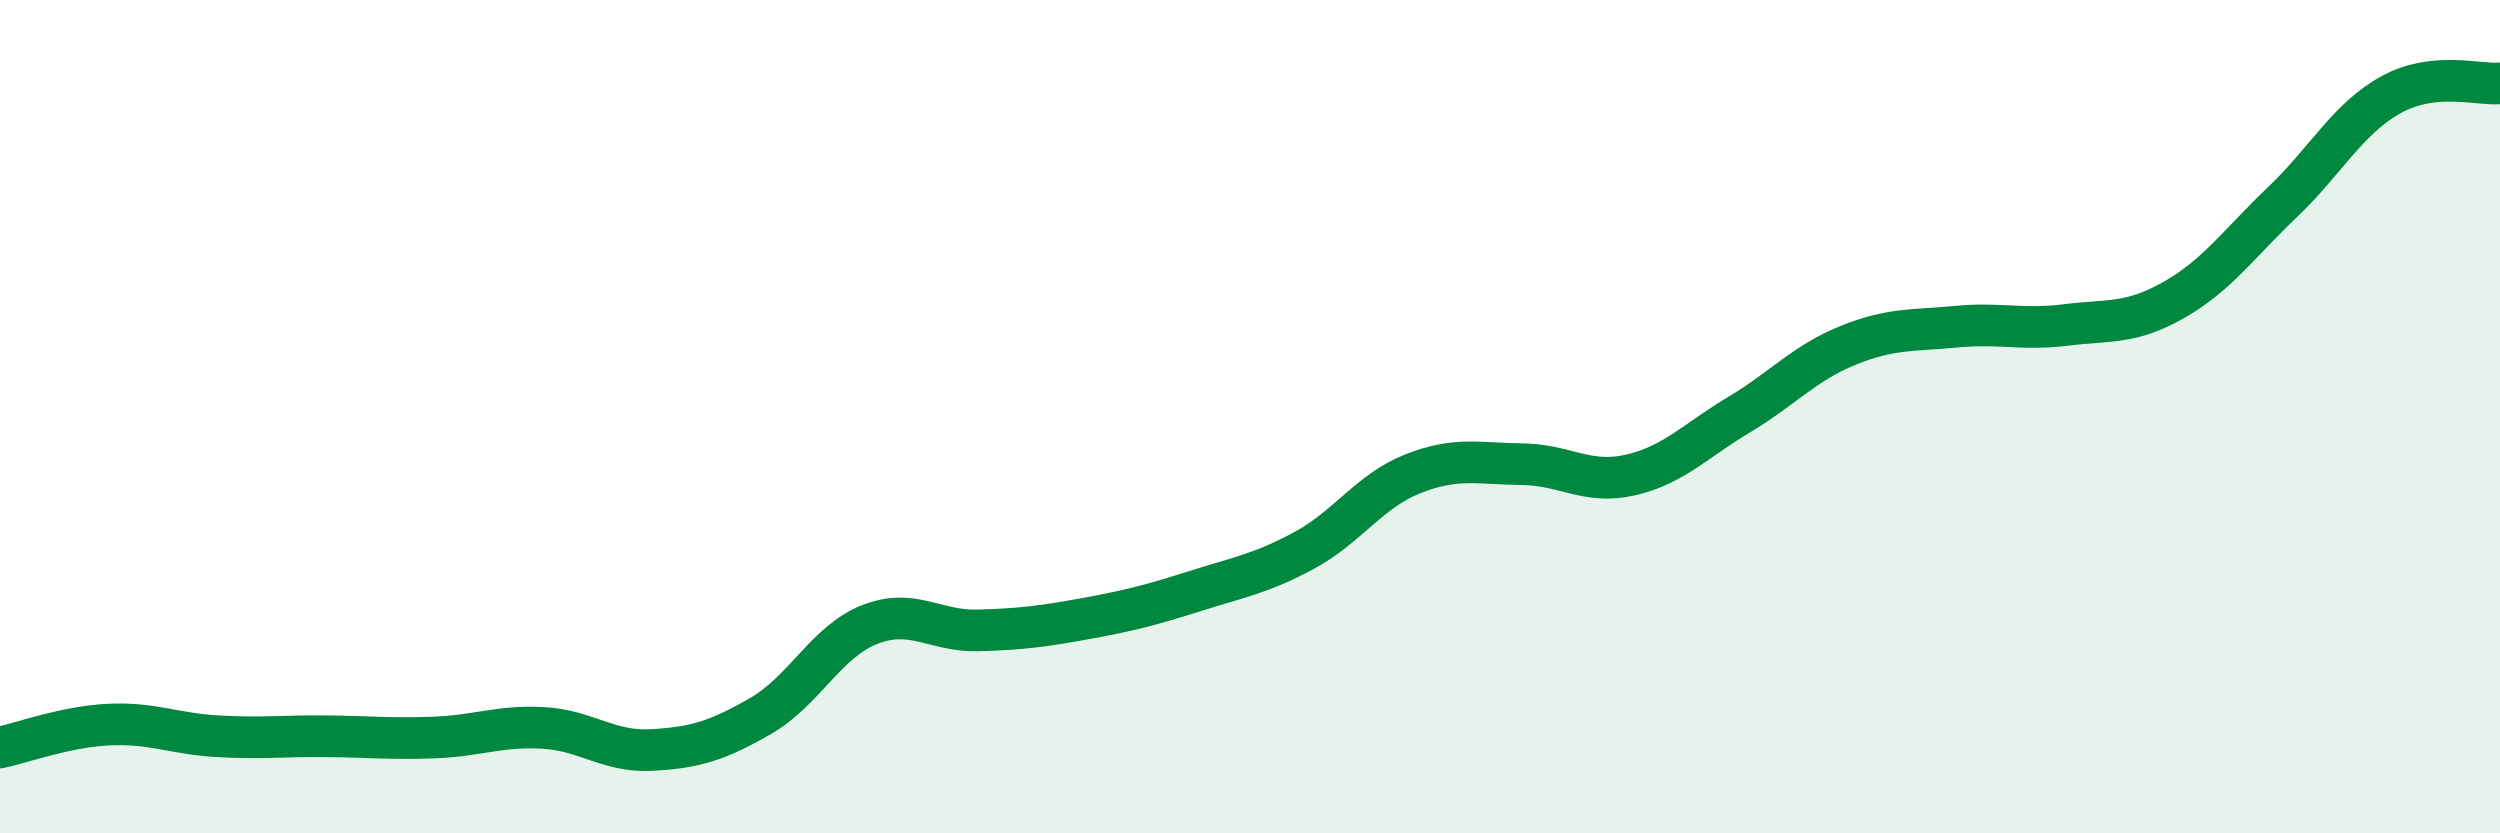
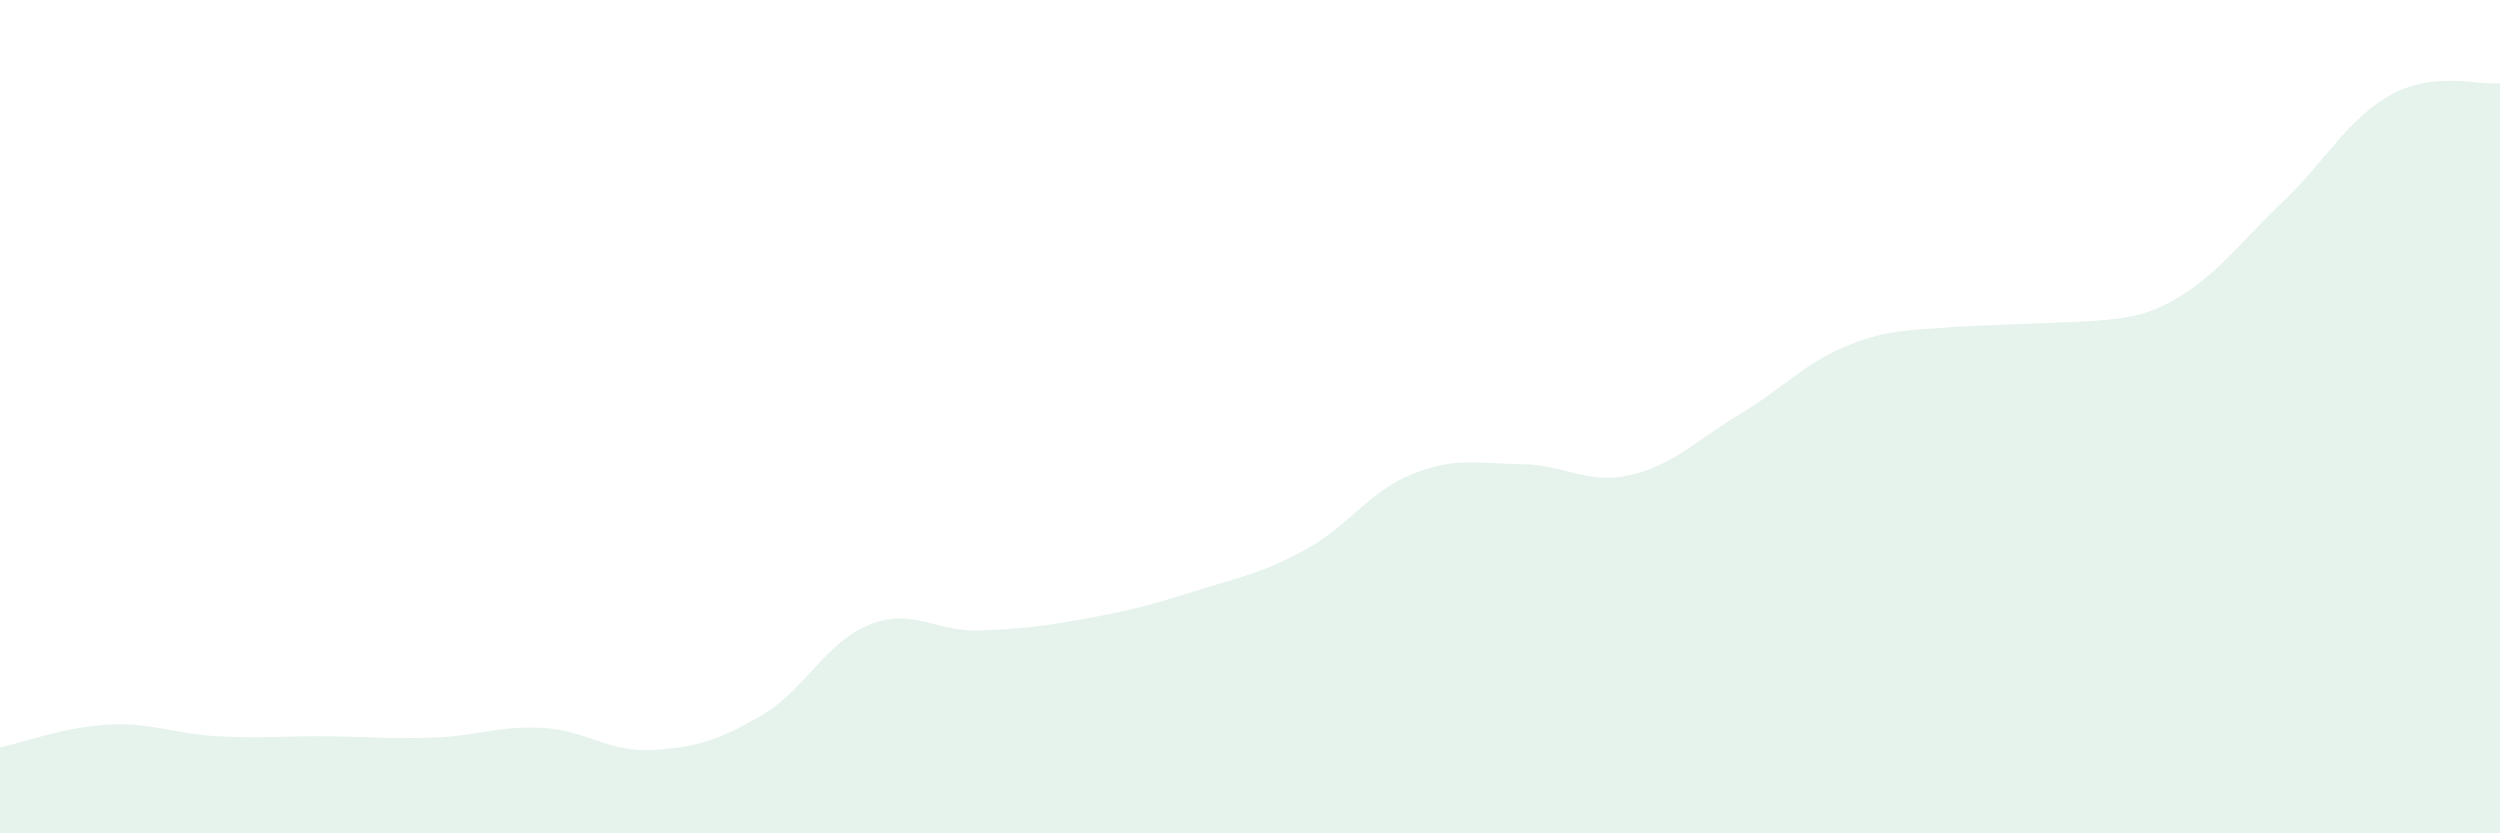
<svg xmlns="http://www.w3.org/2000/svg" width="60" height="20" viewBox="0 0 60 20">
-   <path d="M 0,17.94 C 0.52,17.83 1.57,17.44 2.61,17.39 C 3.65,17.34 4.18,17.61 5.22,17.67 C 6.26,17.73 6.79,17.66 7.83,17.67 C 8.87,17.68 9.39,17.74 10.43,17.7 C 11.47,17.66 12,17.41 13.04,17.47 C 14.08,17.53 14.61,18.06 15.65,18 C 16.69,17.94 17.22,17.78 18.26,17.18 C 19.3,16.58 19.83,15.4 20.87,14.99 C 21.91,14.58 22.44,15.16 23.48,15.13 C 24.52,15.1 25.05,15.03 26.09,14.84 C 27.13,14.65 27.66,14.51 28.7,14.18 C 29.74,13.85 30.26,13.77 31.3,13.21 C 32.34,12.65 32.87,11.78 33.91,11.37 C 34.95,10.96 35.48,11.13 36.52,11.14 C 37.56,11.15 38.09,11.64 39.13,11.4 C 40.17,11.16 40.7,10.57 41.74,9.95 C 42.78,9.33 43.31,8.71 44.35,8.29 C 45.39,7.87 45.92,7.94 46.96,7.84 C 48,7.74 48.53,7.93 49.57,7.8 C 50.61,7.67 51.13,7.79 52.17,7.2 C 53.21,6.61 53.74,5.84 54.78,4.85 C 55.82,3.86 56.35,2.84 57.39,2.27 C 58.43,1.7 59.48,2.05 60,2L60 20L0 20Z" fill="#008740" opacity="0.1" stroke-linecap="round" stroke-linejoin="round" />
-   <path d="M 0,17.94 C 0.52,17.83 1.57,17.44 2.61,17.39 C 3.65,17.34 4.18,17.61 5.22,17.67 C 6.26,17.73 6.79,17.66 7.83,17.67 C 8.87,17.68 9.39,17.74 10.43,17.7 C 11.47,17.66 12,17.41 13.04,17.47 C 14.08,17.53 14.61,18.06 15.65,18 C 16.69,17.94 17.22,17.78 18.26,17.18 C 19.3,16.58 19.83,15.4 20.87,14.99 C 21.91,14.58 22.44,15.16 23.48,15.13 C 24.52,15.1 25.05,15.03 26.09,14.84 C 27.13,14.65 27.66,14.51 28.7,14.18 C 29.74,13.85 30.26,13.77 31.3,13.21 C 32.34,12.65 32.87,11.78 33.91,11.37 C 34.95,10.96 35.48,11.13 36.52,11.14 C 37.56,11.15 38.09,11.64 39.13,11.4 C 40.17,11.16 40.7,10.57 41.74,9.95 C 42.78,9.33 43.31,8.71 44.35,8.29 C 45.39,7.87 45.92,7.94 46.96,7.84 C 48,7.74 48.53,7.93 49.57,7.8 C 50.61,7.67 51.13,7.79 52.17,7.2 C 53.21,6.61 53.74,5.84 54.78,4.85 C 55.82,3.86 56.35,2.84 57.39,2.27 C 58.43,1.7 59.48,2.05 60,2" stroke="#008740" stroke-width="1" fill="none" stroke-linecap="round" stroke-linejoin="round" />
+   <path d="M 0,17.94 C 0.52,17.83 1.57,17.44 2.61,17.39 C 3.65,17.34 4.18,17.61 5.22,17.67 C 6.26,17.73 6.79,17.66 7.83,17.67 C 8.87,17.68 9.39,17.74 10.43,17.7 C 11.47,17.66 12,17.41 13.04,17.47 C 14.08,17.53 14.61,18.06 15.65,18 C 16.69,17.94 17.22,17.78 18.26,17.18 C 19.3,16.58 19.83,15.4 20.87,14.99 C 21.91,14.58 22.44,15.16 23.48,15.13 C 24.52,15.1 25.05,15.03 26.09,14.84 C 27.13,14.65 27.66,14.51 28.7,14.18 C 29.74,13.85 30.26,13.77 31.3,13.21 C 32.34,12.65 32.87,11.78 33.91,11.37 C 34.95,10.96 35.48,11.13 36.52,11.14 C 37.56,11.15 38.09,11.64 39.13,11.4 C 40.17,11.16 40.7,10.57 41.74,9.95 C 42.78,9.33 43.31,8.71 44.35,8.29 C 45.39,7.87 45.92,7.94 46.96,7.84 C 50.61,7.67 51.13,7.79 52.17,7.2 C 53.21,6.61 53.74,5.84 54.78,4.85 C 55.82,3.86 56.35,2.84 57.39,2.27 C 58.43,1.7 59.48,2.05 60,2L60 20L0 20Z" fill="#008740" opacity="0.1" stroke-linecap="round" stroke-linejoin="round" />
</svg>